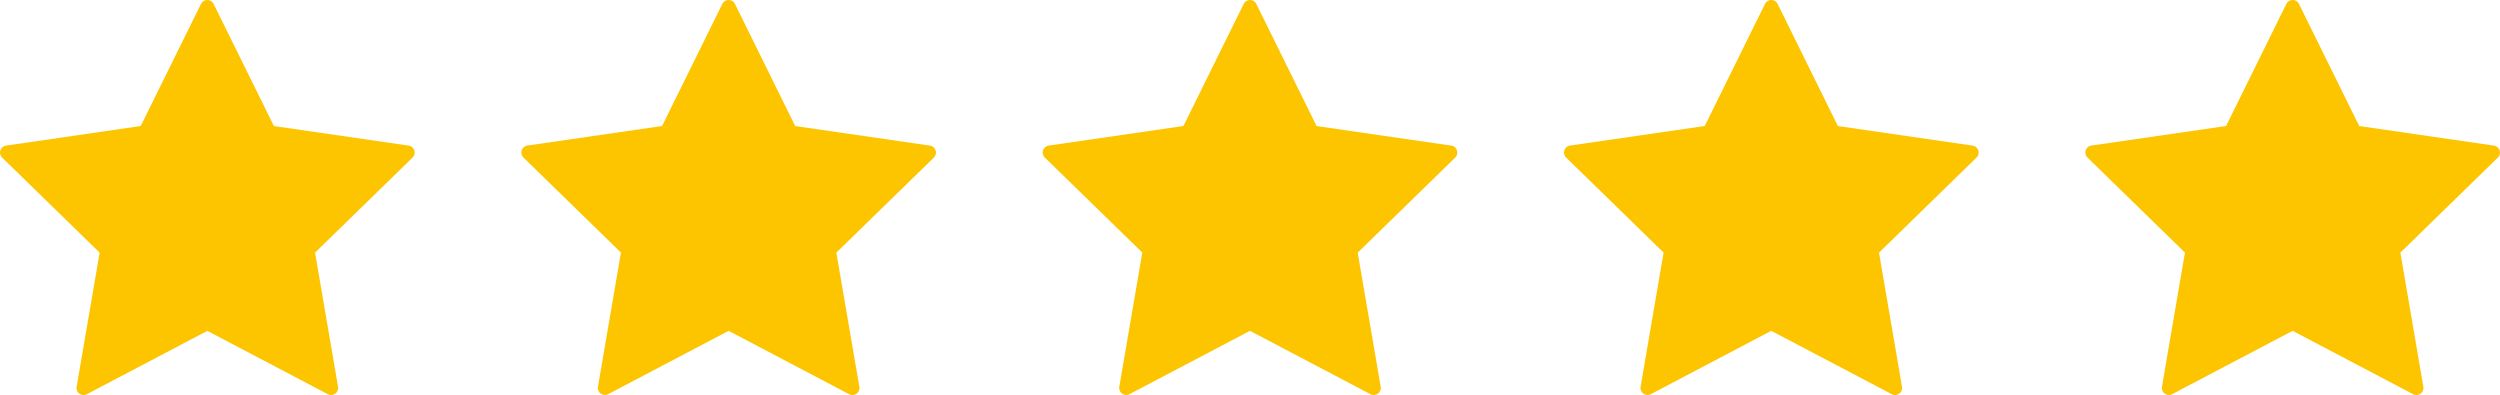
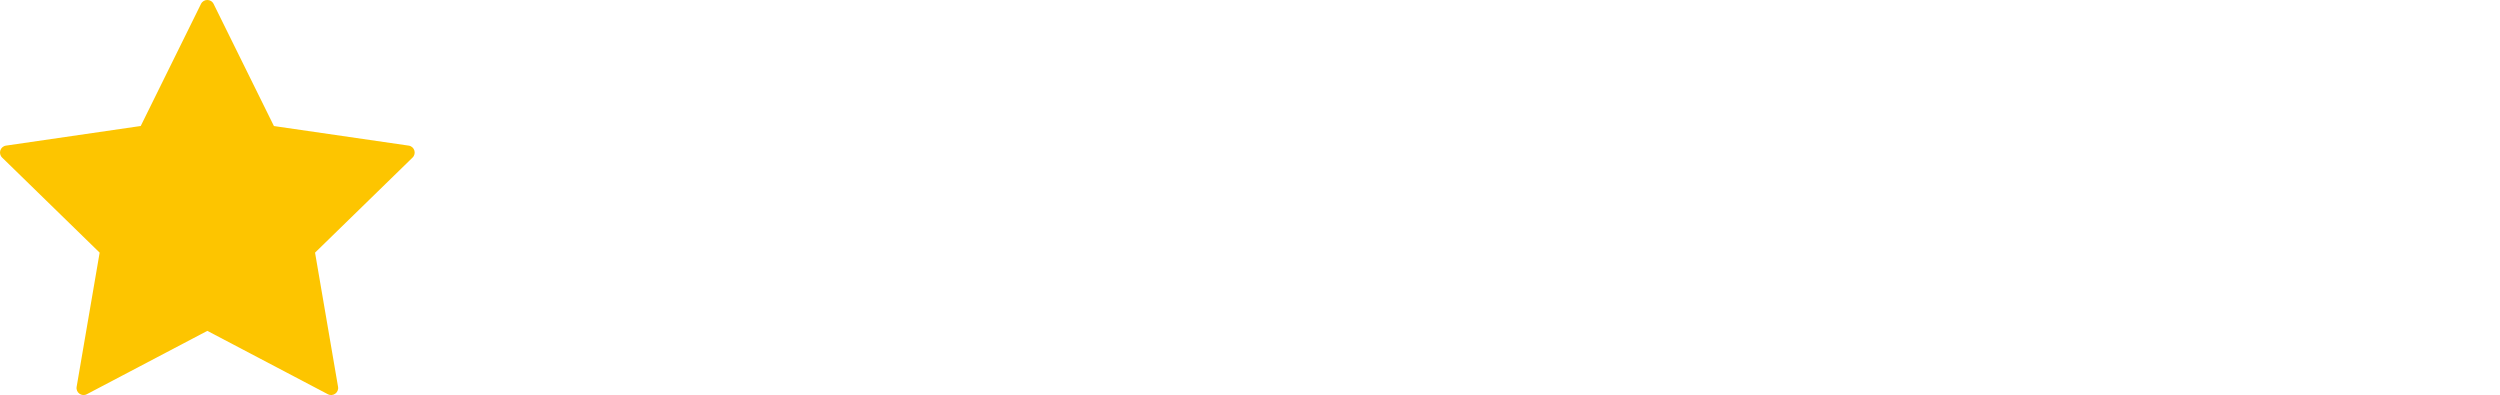
<svg xmlns="http://www.w3.org/2000/svg" id="a" viewBox="0 0 551.98 87.22">
  <defs>
    <style>.b{fill:#fdc500;}</style>
  </defs>
  <path class="b" d="M45.78,73.05l26.61,13.99c1.14,.6,2.46-.37,2.25-1.63l-5.08-29.63,21.53-20.99c.92-.9,.41-2.46-.86-2.64l-29.75-4.32L47.16,.86c-.57-1.15-2.21-1.15-2.78,0l-13.31,26.96L1.33,32.15c-1.27,.18-1.78,1.74-.86,2.64l21.53,20.99-5.08,29.63c-.22,1.26,1.11,2.23,2.25,1.63l26.61-13.99Z" />
-   <path class="b" d="M160.88,73.05l26.61,13.99c1.14,.6,2.46-.37,2.25-1.63l-5.08-29.63,21.53-20.99c.92-.9,.41-2.46-.86-2.64l-29.75-4.32L162.27,.86c-.57-1.15-2.21-1.15-2.78,0l-13.31,26.96-29.75,4.32c-1.27,.18-1.78,1.74-.86,2.64l21.53,20.99-5.08,29.63c-.22,1.26,1.11,2.23,2.25,1.63l26.61-13.99h0Z" />
-   <path class="b" d="M275.99,73.05l26.61,13.99c1.14,.6,2.46-.37,2.25-1.63l-5.08-29.63,21.53-20.99c.92-.9,.41-2.46-.86-2.64l-29.75-4.32L277.38,.86c-.57-1.15-2.21-1.15-2.78,0l-13.31,26.96-29.75,4.32c-1.27,.18-1.78,1.74-.86,2.64l21.53,20.99-5.08,29.63c-.22,1.26,1.11,2.23,2.25,1.63l26.61-13.99h0Z" />
-   <path class="b" d="M391.09,73.05l26.61,13.99c1.14,.6,2.46-.37,2.25-1.63l-5.08-29.63,21.53-20.99c.92-.9,.41-2.46-.86-2.64l-29.75-4.32L392.48,.86c-.57-1.15-2.21-1.15-2.78,0l-13.31,26.96-29.75,4.32c-1.27,.18-1.78,1.74-.86,2.64l21.53,20.99-5.08,29.63c-.22,1.26,1.11,2.23,2.25,1.63l26.61-13.99h0Z" />
-   <path class="b" d="M506.2,73.05l26.61,13.99c1.14,.6,2.46-.37,2.25-1.63l-5.08-29.63,21.53-20.99c.92-.9,.41-2.46-.86-2.64l-29.75-4.32L507.59,.86c-.57-1.15-2.21-1.15-2.78,0l-13.31,26.96-29.75,4.32c-1.27,.18-1.78,1.74-.86,2.64l21.53,20.99-5.08,29.63c-.22,1.26,1.11,2.23,2.25,1.63l26.61-13.99h0Z" />
</svg>